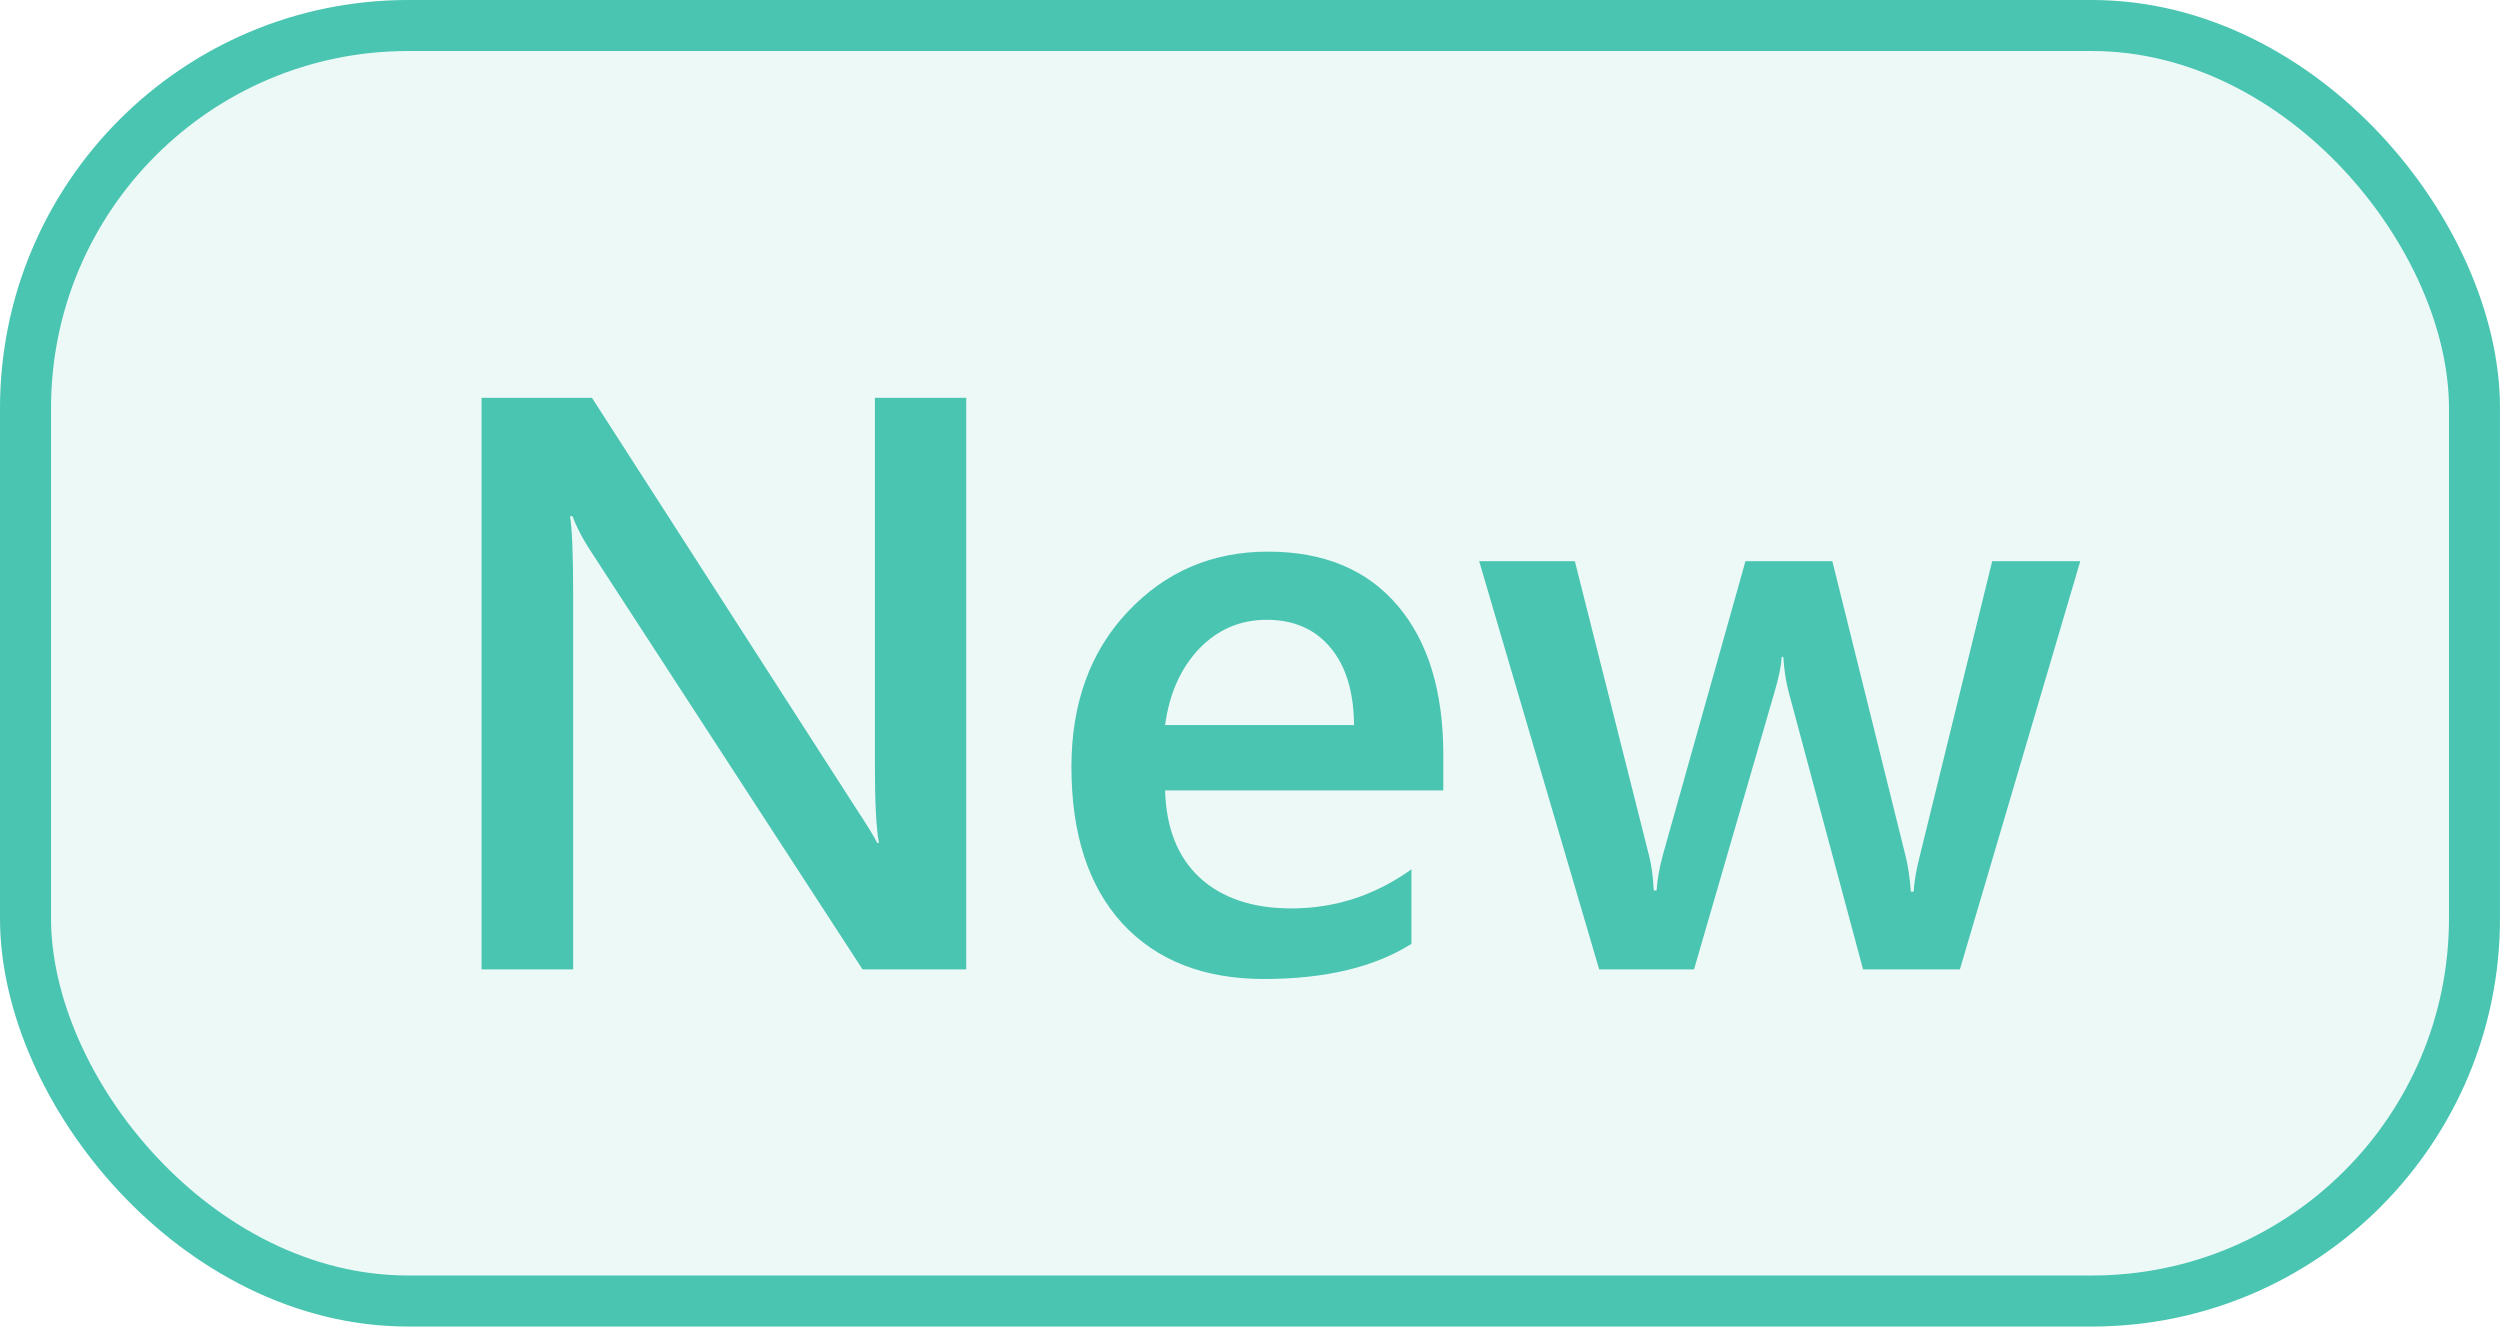
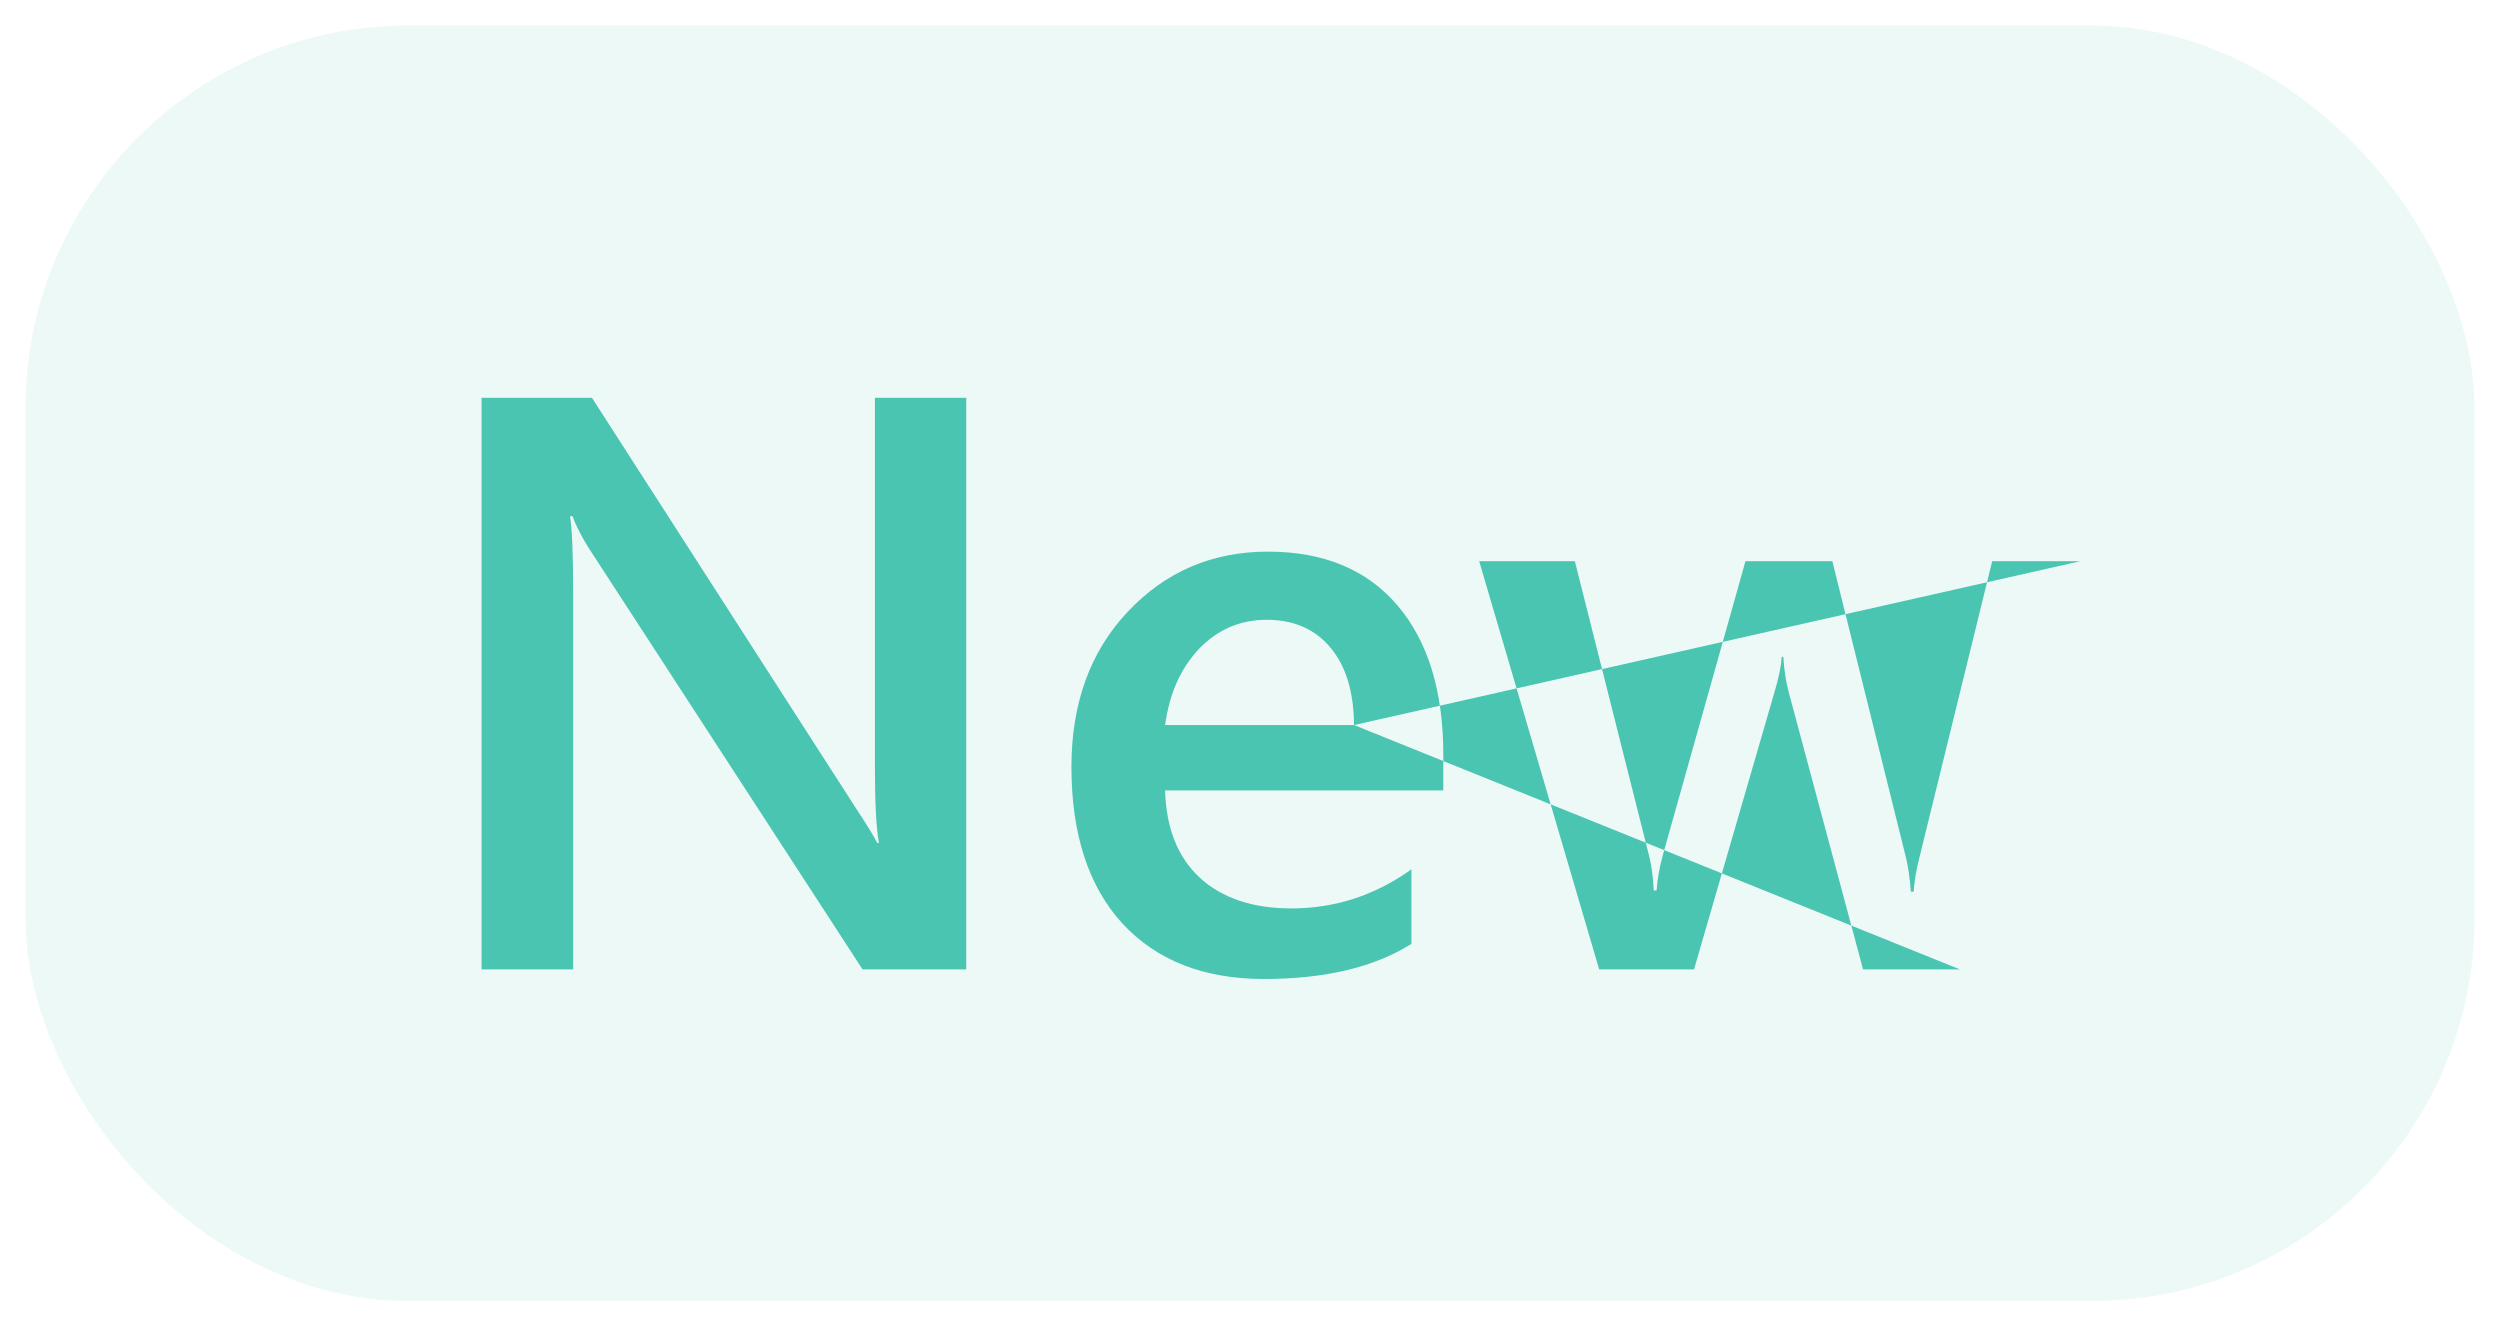
<svg xmlns="http://www.w3.org/2000/svg" width="49" height="26" viewBox="0 0 49 26" fill="none">
  <rect x="0.5" y="0.5" width="48" height="25" rx="7.5" fill="#49C5B1" fill-opacity="0.1" />
-   <path d="M18.938 19H16.906L11.555 10.766C11.419 10.557 11.307 10.341 11.219 10.117H11.172C11.213 10.357 11.234 10.87 11.234 11.656V19H9.438V7.797H11.602L16.773 15.836C16.992 16.169 17.133 16.398 17.195 16.523H17.227C17.174 16.227 17.148 15.724 17.148 15.016V7.797H18.938V19ZM28.289 15.492H22.836C22.857 16.232 23.083 16.802 23.516 17.203C23.953 17.604 24.552 17.805 25.312 17.805C26.167 17.805 26.951 17.549 27.664 17.039V18.5C26.935 18.958 25.971 19.188 24.773 19.188C23.596 19.188 22.672 18.826 22 18.102C21.333 17.372 21 16.349 21 15.031C21 13.787 21.367 12.773 22.102 11.992C22.841 11.206 23.758 10.812 24.852 10.812C25.945 10.812 26.792 11.164 27.391 11.867C27.99 12.57 28.289 13.547 28.289 14.797V15.492ZM26.539 14.211C26.534 13.56 26.38 13.055 26.078 12.695C25.776 12.331 25.359 12.148 24.828 12.148C24.307 12.148 23.865 12.338 23.5 12.719C23.141 13.099 22.919 13.596 22.836 14.211H26.539ZM40.773 11L38.414 19H36.516L35.062 13.578C35.005 13.37 34.969 13.135 34.953 12.875H34.922C34.911 13.052 34.865 13.281 34.781 13.562L33.203 19H31.344L28.992 11H30.867L32.32 16.766C32.367 16.938 32.398 17.167 32.414 17.453H32.469C32.484 17.234 32.526 17 32.594 16.75L34.211 11H35.914L37.352 16.789C37.398 16.971 37.432 17.201 37.453 17.477H37.508C37.518 17.284 37.557 17.055 37.625 16.789L39.047 11H40.773Z" fill="#49C5B1" />
-   <rect x="0.5" y="0.5" width="48" height="25" rx="7.5" stroke="#49C5B1" />
+   <path d="M18.938 19H16.906L11.555 10.766C11.419 10.557 11.307 10.341 11.219 10.117H11.172C11.213 10.357 11.234 10.87 11.234 11.656V19H9.438V7.797H11.602L16.773 15.836C16.992 16.169 17.133 16.398 17.195 16.523H17.227C17.174 16.227 17.148 15.724 17.148 15.016V7.797H18.938V19ZM28.289 15.492H22.836C22.857 16.232 23.083 16.802 23.516 17.203C23.953 17.604 24.552 17.805 25.312 17.805C26.167 17.805 26.951 17.549 27.664 17.039V18.5C26.935 18.958 25.971 19.188 24.773 19.188C23.596 19.188 22.672 18.826 22 18.102C21.333 17.372 21 16.349 21 15.031C21 13.787 21.367 12.773 22.102 11.992C22.841 11.206 23.758 10.812 24.852 10.812C25.945 10.812 26.792 11.164 27.391 11.867C27.99 12.57 28.289 13.547 28.289 14.797V15.492ZM26.539 14.211C26.534 13.56 26.38 13.055 26.078 12.695C25.776 12.331 25.359 12.148 24.828 12.148C24.307 12.148 23.865 12.338 23.5 12.719C23.141 13.099 22.919 13.596 22.836 14.211H26.539ZL38.414 19H36.516L35.062 13.578C35.005 13.37 34.969 13.135 34.953 12.875H34.922C34.911 13.052 34.865 13.281 34.781 13.562L33.203 19H31.344L28.992 11H30.867L32.32 16.766C32.367 16.938 32.398 17.167 32.414 17.453H32.469C32.484 17.234 32.526 17 32.594 16.75L34.211 11H35.914L37.352 16.789C37.398 16.971 37.432 17.201 37.453 17.477H37.508C37.518 17.284 37.557 17.055 37.625 16.789L39.047 11H40.773Z" fill="#49C5B1" />
</svg>